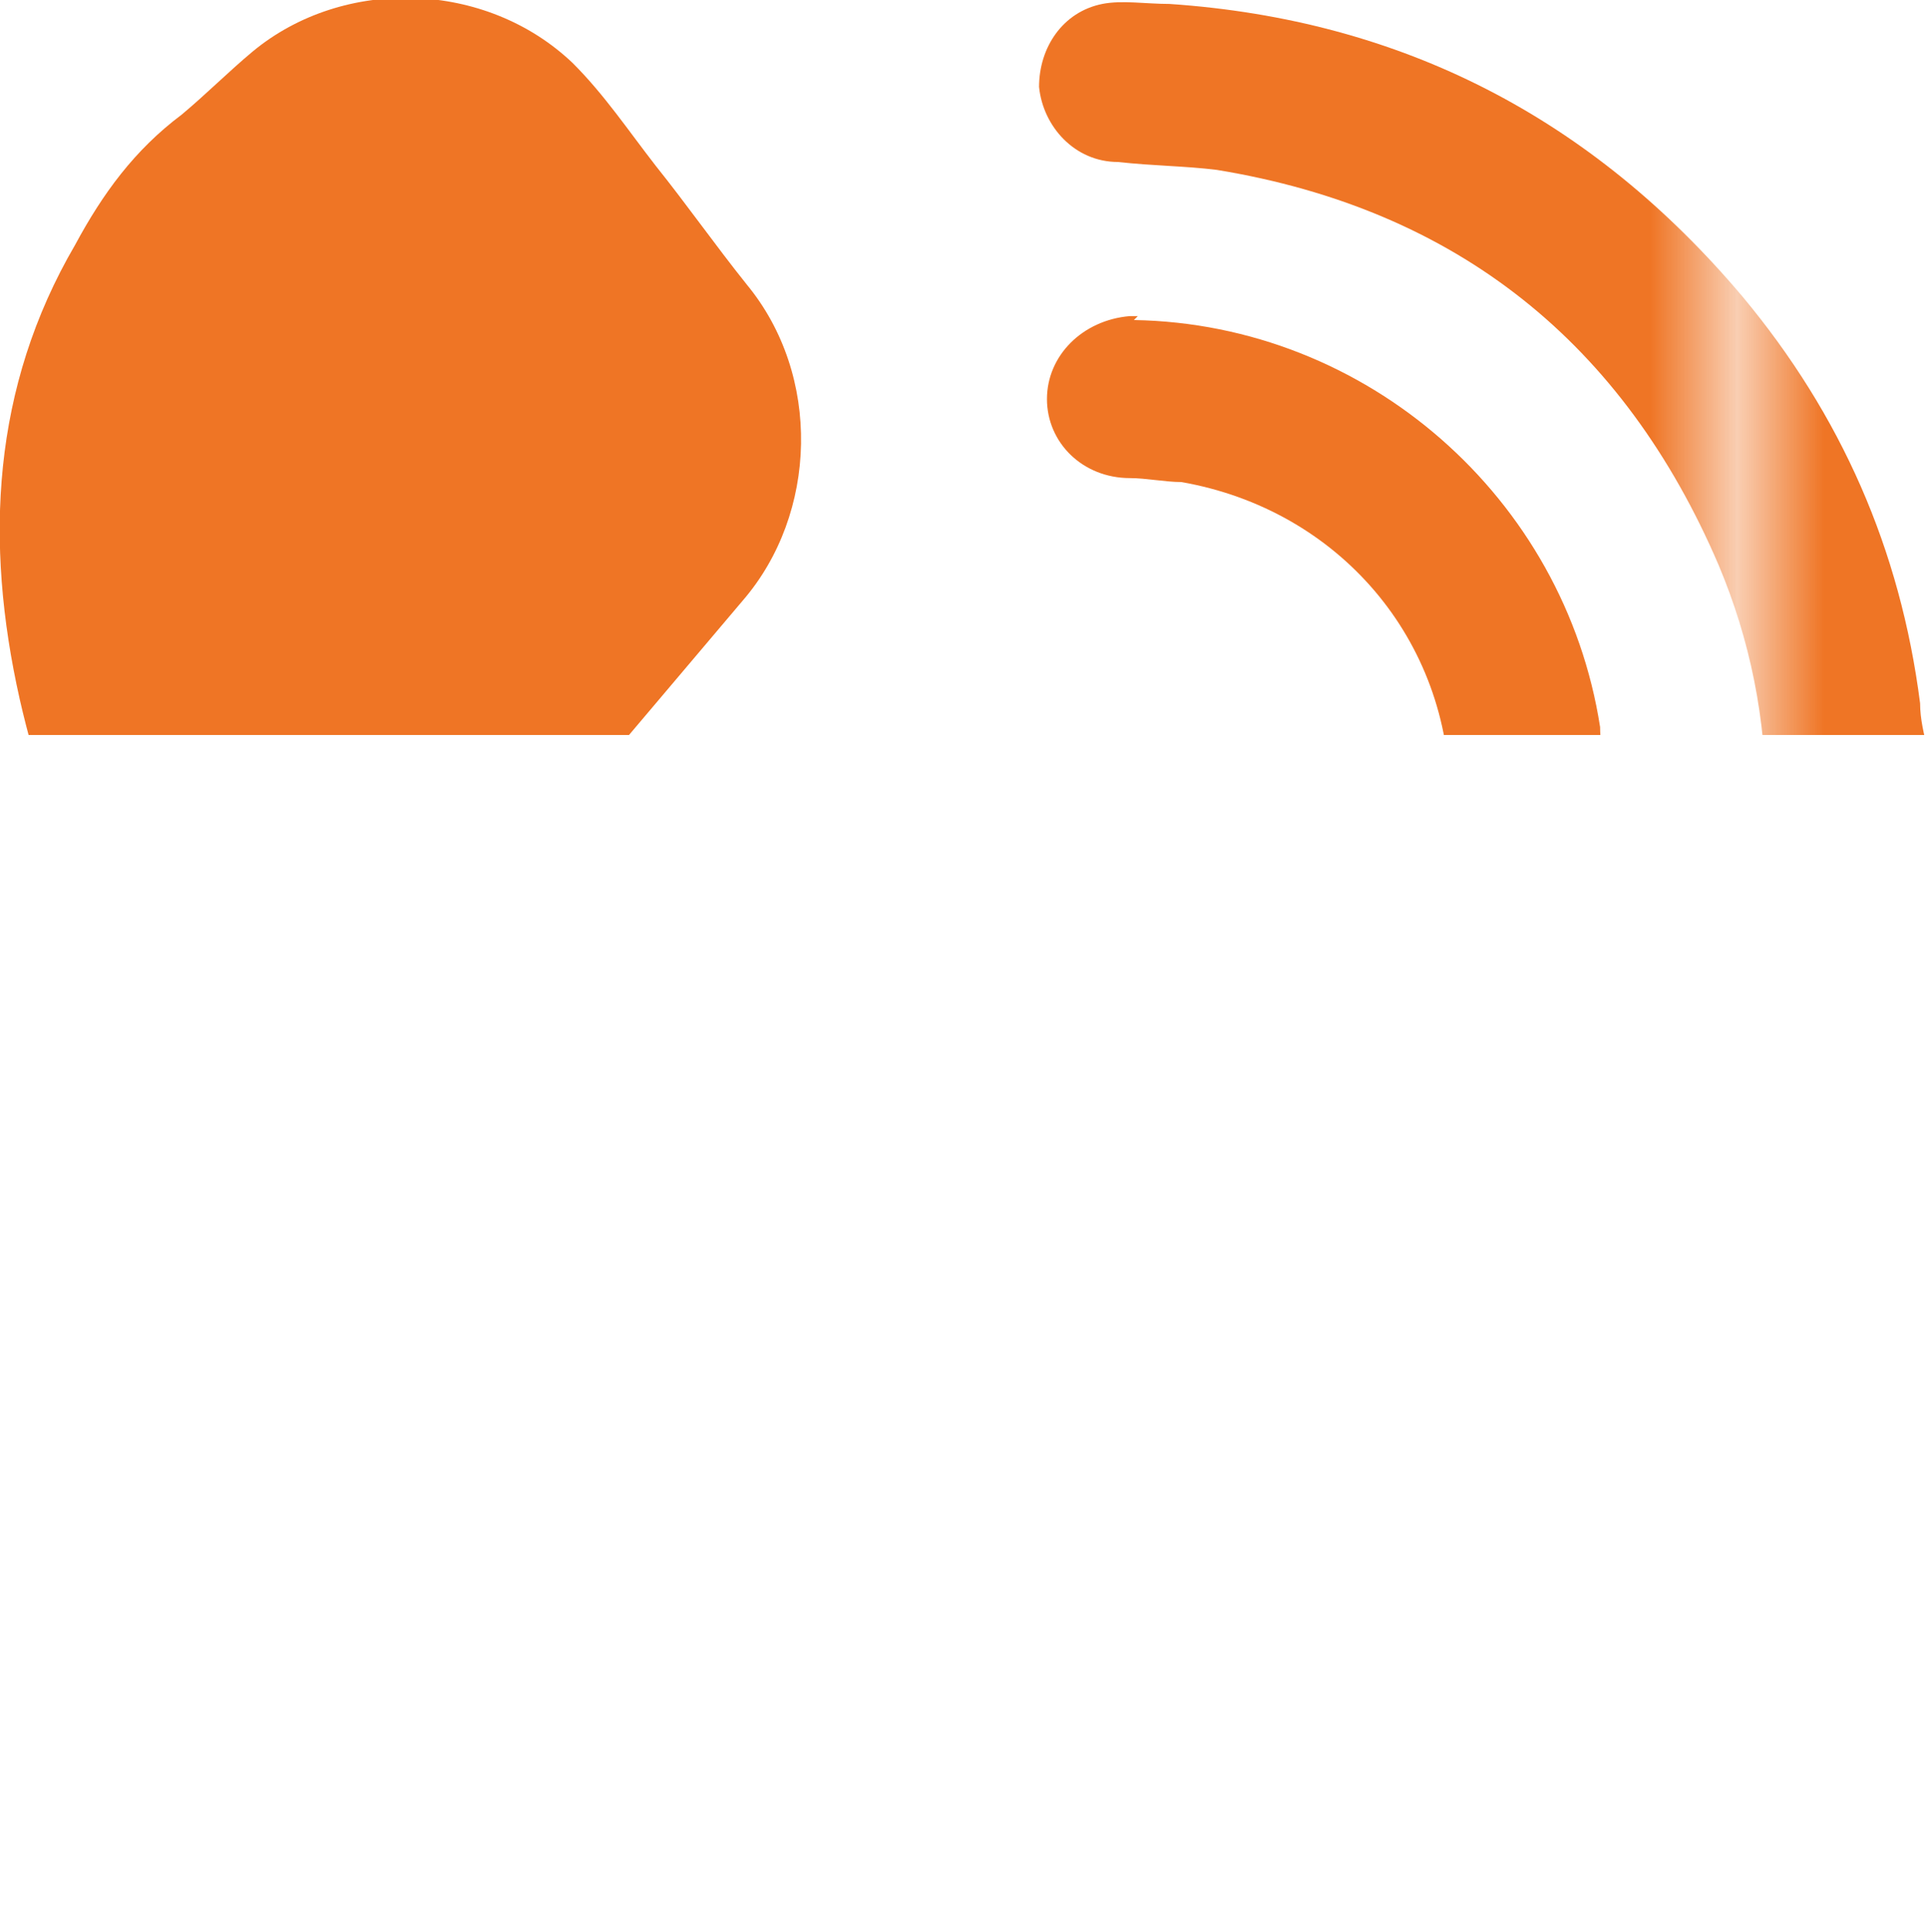
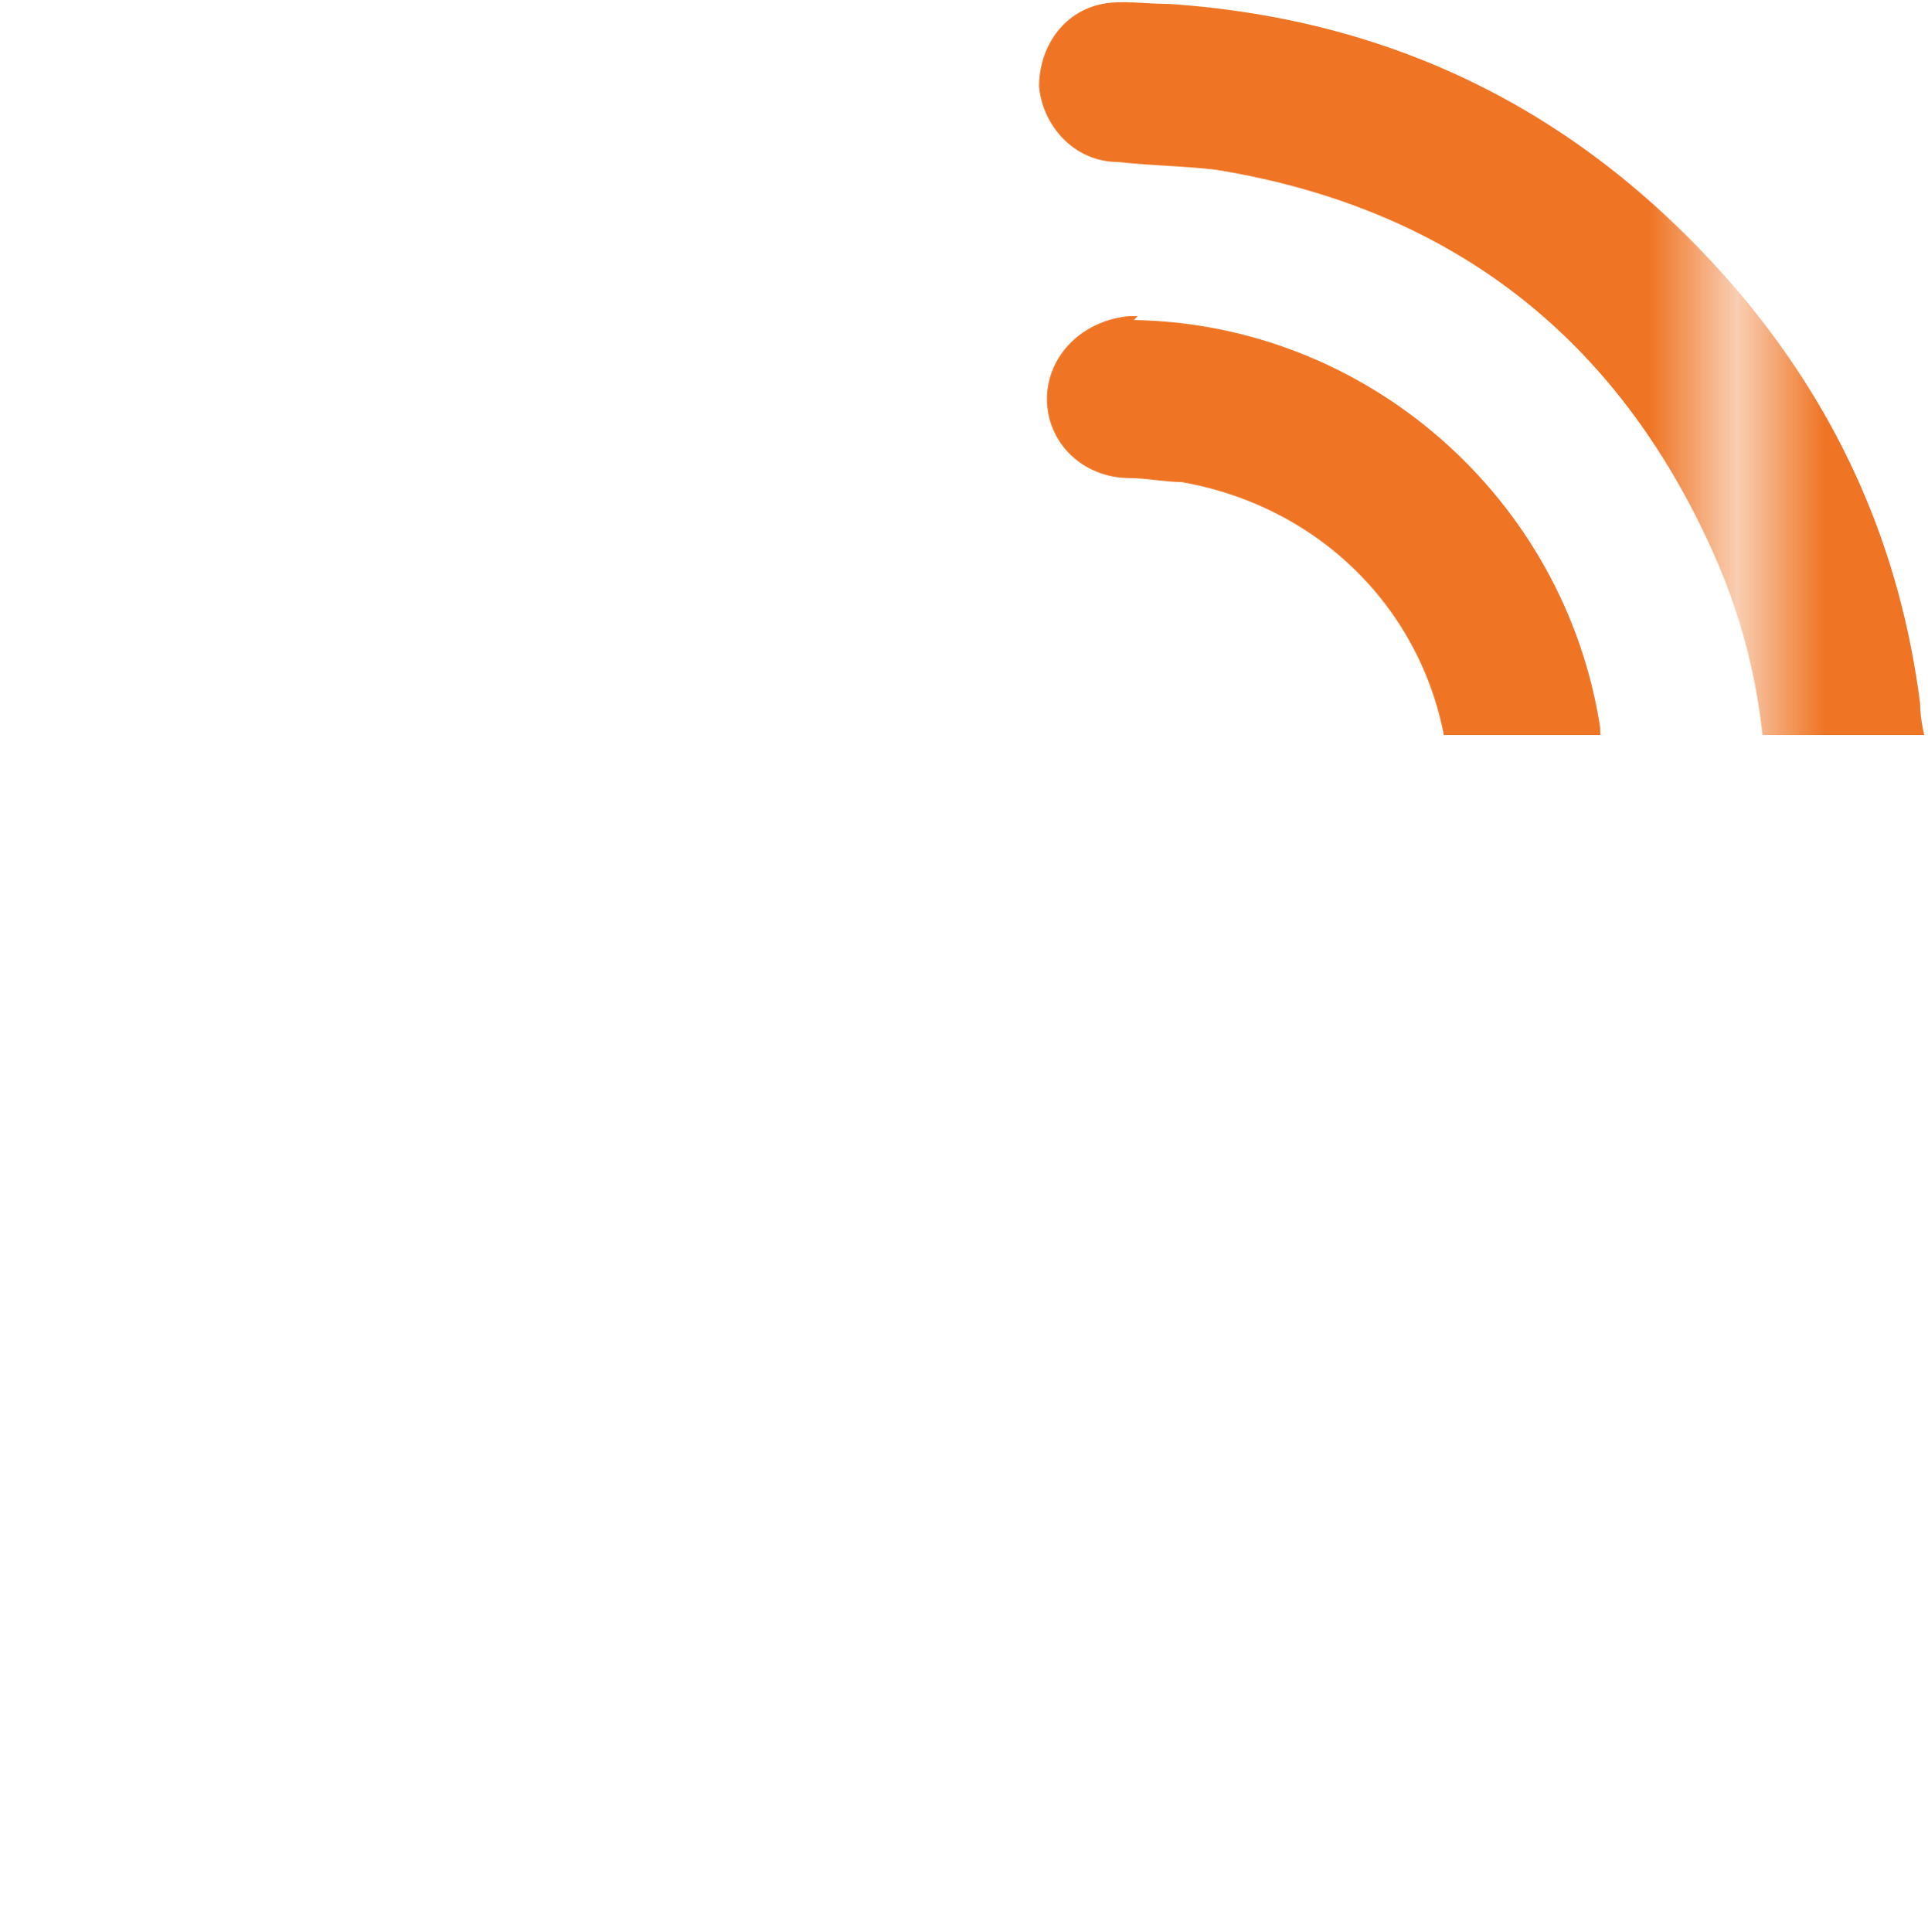
<svg xmlns="http://www.w3.org/2000/svg" id="Layer_2" viewBox="0 0 4.88 4.89">
  <defs>
    <style>
      .cls-1 {
        fill: url(#New_Pattern_Swatch_4);
      }

      .cls-2 {
        fill: none;
      }

      .cls-3 {
        fill: #ef7525;
      }
    </style>
    <pattern id="New_Pattern_Swatch_4" data-name="New Pattern Swatch 4" x="0" y="0" width="50.35" height="50.35" patternTransform="translate(-6278.74 -7060.76) scale(.22)" patternUnits="userSpaceOnUse" viewBox="0 0 50.35 50.35">
      <g>
-         <rect class="cls-2" y="0" width="50.35" height="50.35" />
        <rect class="cls-3" x="0" y="0" width="50.35" height="50.35" />
      </g>
    </pattern>
  </defs>
  <g id="Layer_1-2" data-name="Layer_1">
    <g>
-       <path class="cls-1" d="M3.43,4.89c-.08-.01-.17-.03-.25-.04-.35-.08-.66-.22-.96-.41-.71-.43-1.3-.99-1.75-1.7-.19-.3-.34-.62-.42-.97C-.04,1.37-.02.98.19.62c.07-.13.15-.24.27-.33.06-.05.12-.11.18-.16.23-.19.59-.18.81.03.08.08.14.17.21.26.08.1.15.2.23.3.19.23.18.58-.01.8-.11.13-.22.26-.33.39-.02.02-.02.03,0,.06.28.63.74,1.09,1.37,1.37.01,0,.04,0,.05,0,.13-.11.25-.21.38-.32.24-.21.59-.21.84,0,.15.13.31.24.47.36.12.09.19.22.22.37,0,.01,0,.02.01.03v.16s0,.02,0,.03c-.02.12-.07.22-.15.31-.06.07-.12.13-.17.2-.14.17-.32.28-.53.35-.09.03-.19.05-.29.07h-.31Z" />
      <path class="cls-1" d="M4.88,2.08c-.03.07-.07.13-.15.15-.13.04-.26-.06-.26-.2,0-.21-.04-.41-.12-.6-.24-.56-.66-.9-1.27-1-.08-.01-.16-.01-.25-.02-.11,0-.19-.09-.2-.19,0-.1.06-.19.16-.21.05-.01.11,0,.17,0,.59.04,1.07.29,1.45.74.25.3.4.64.45,1.03,0,.04.01.08.02.12v.19Z" />
-       <path class="cls-1" d="M2.87.81c.59.01,1.09.45,1.18,1.03,0,.06.02.12.02.18,0,.12-.09.21-.2.21-.11,0-.2-.09-.2-.21,0-.4-.28-.73-.68-.8-.04,0-.09-.01-.13-.01-.12,0-.21-.09-.21-.2,0-.11.09-.2.21-.21,0,0,.01,0,.02,0Z" />
+       <path class="cls-1" d="M2.87.81c.59.01,1.09.45,1.18,1.03,0,.06.02.12.02.18,0,.12-.09.21-.2.21-.11,0-.2-.09-.2-.21,0-.4-.28-.73-.68-.8-.04,0-.09-.01-.13-.01-.12,0-.21-.09-.21-.2,0-.11.09-.2.21-.21,0,0,.01,0,.02,0" />
    </g>
  </g>
</svg>